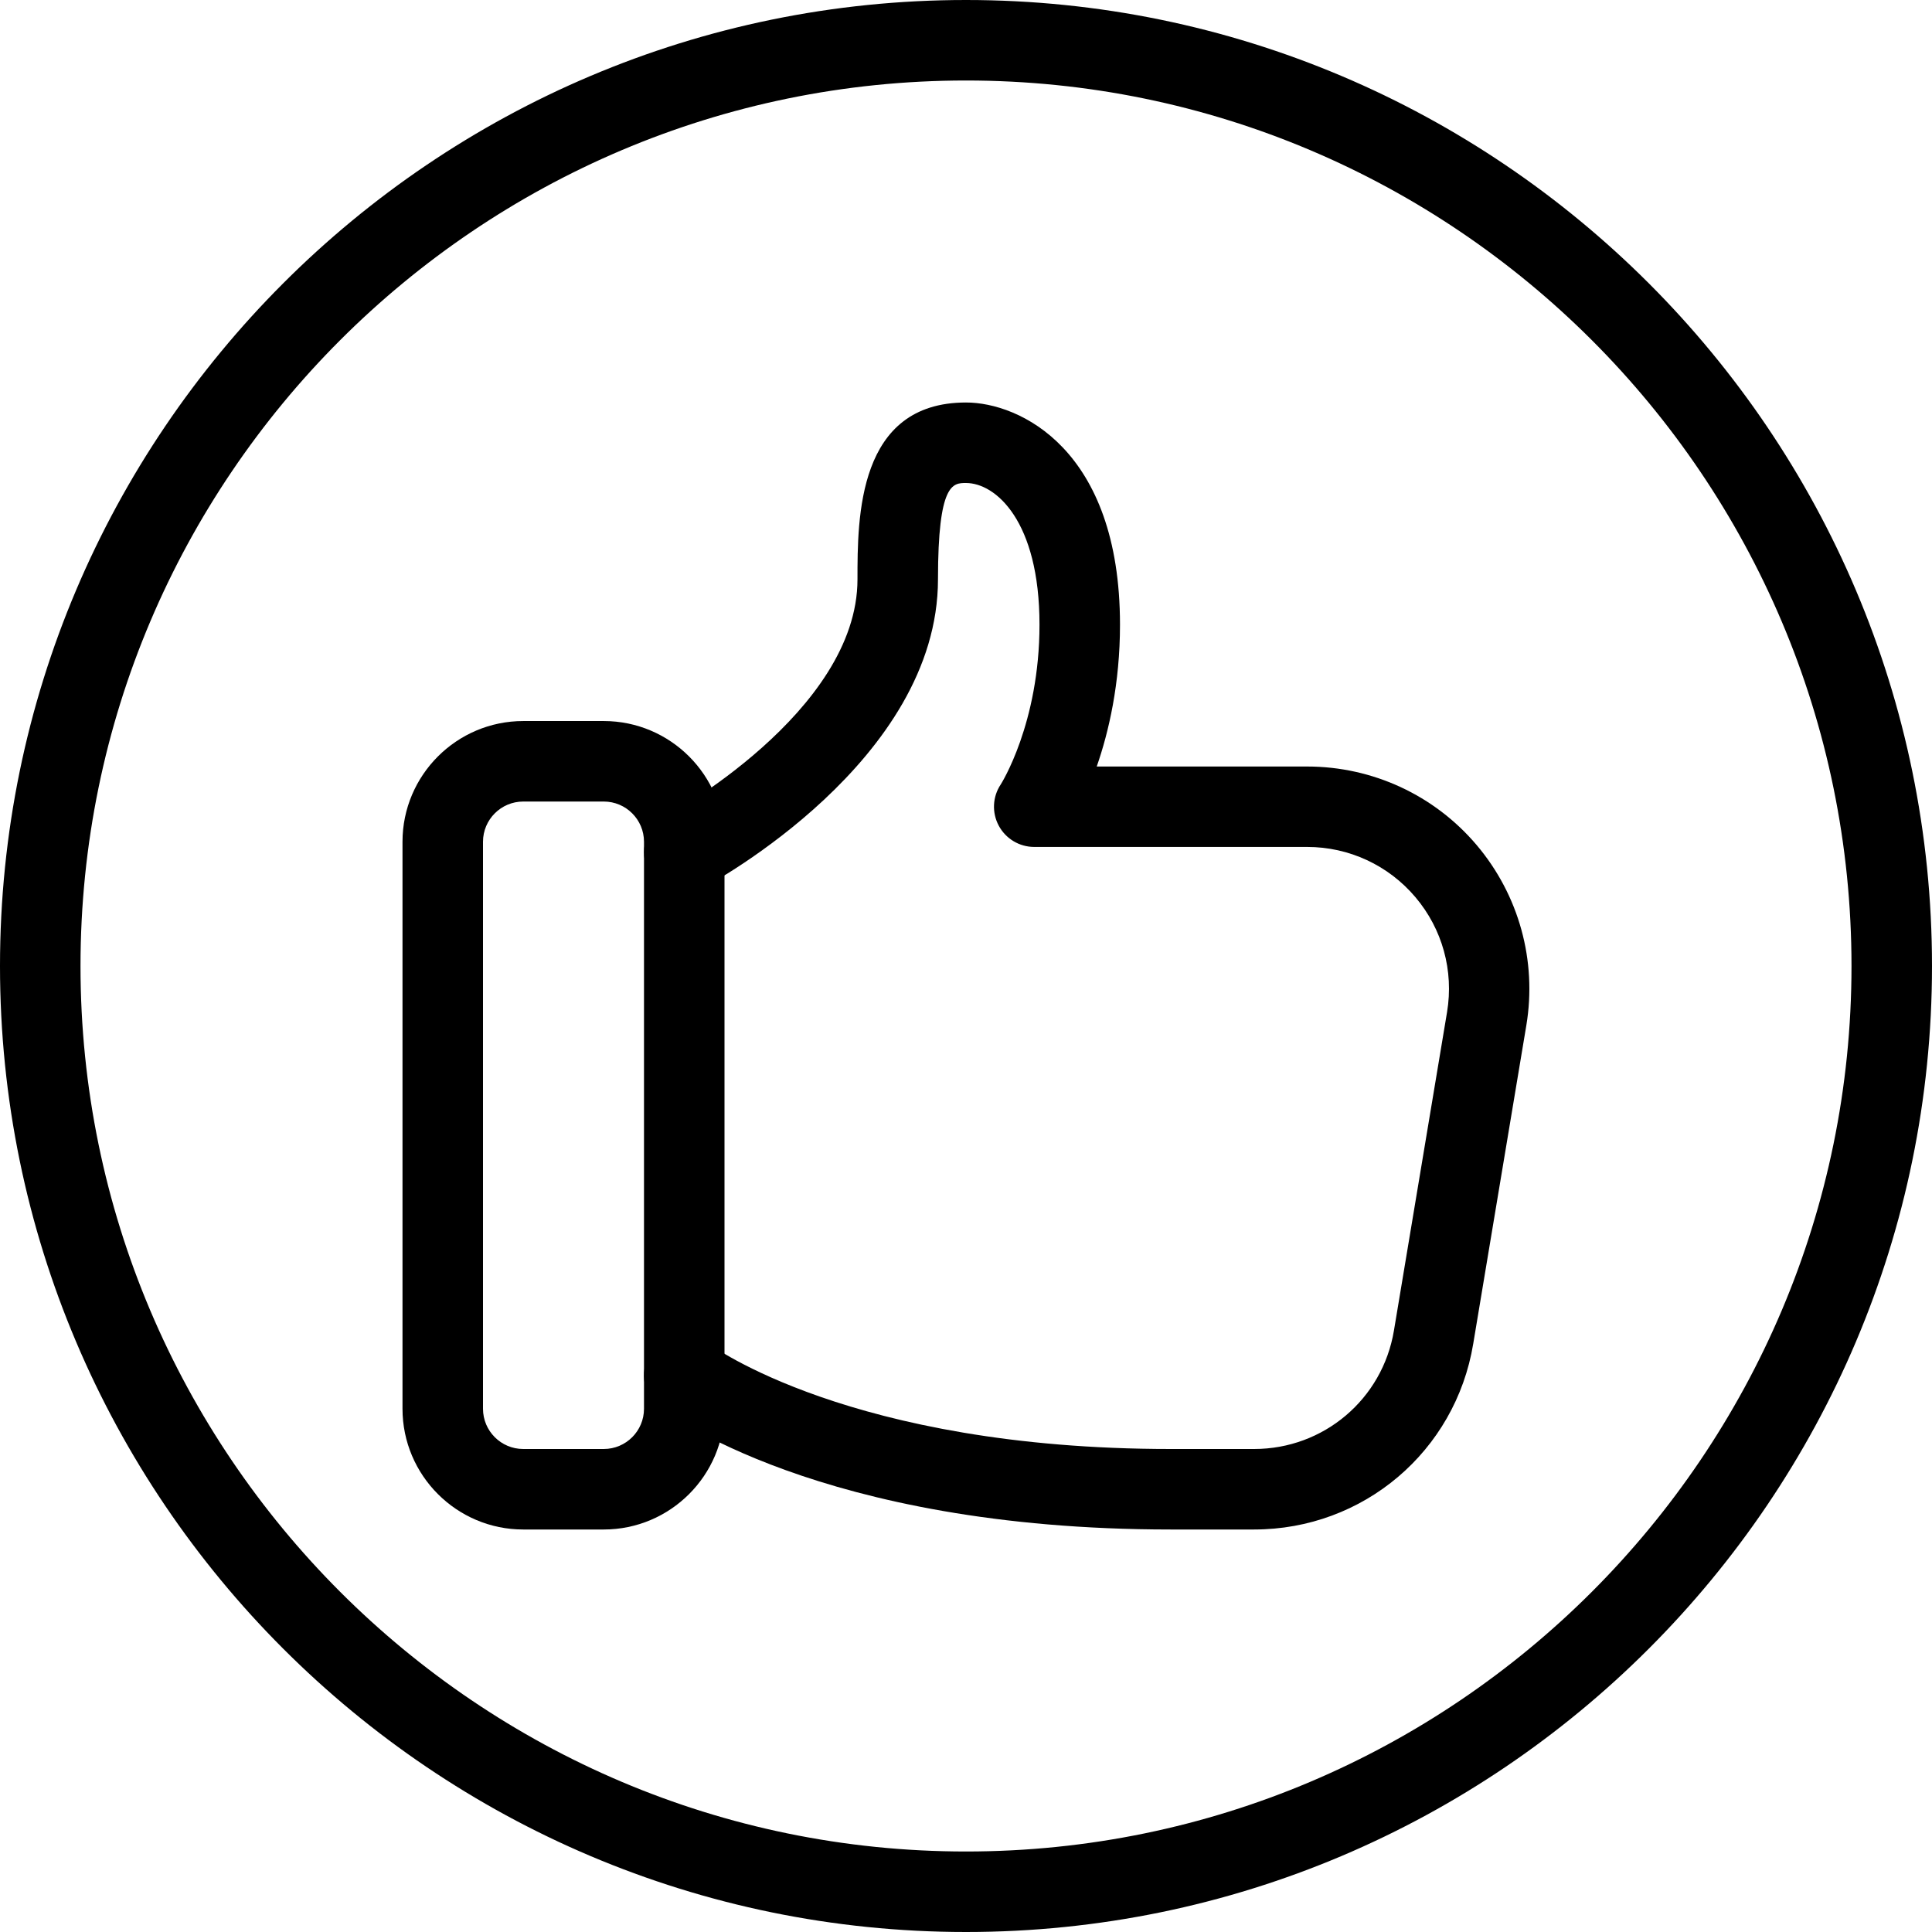
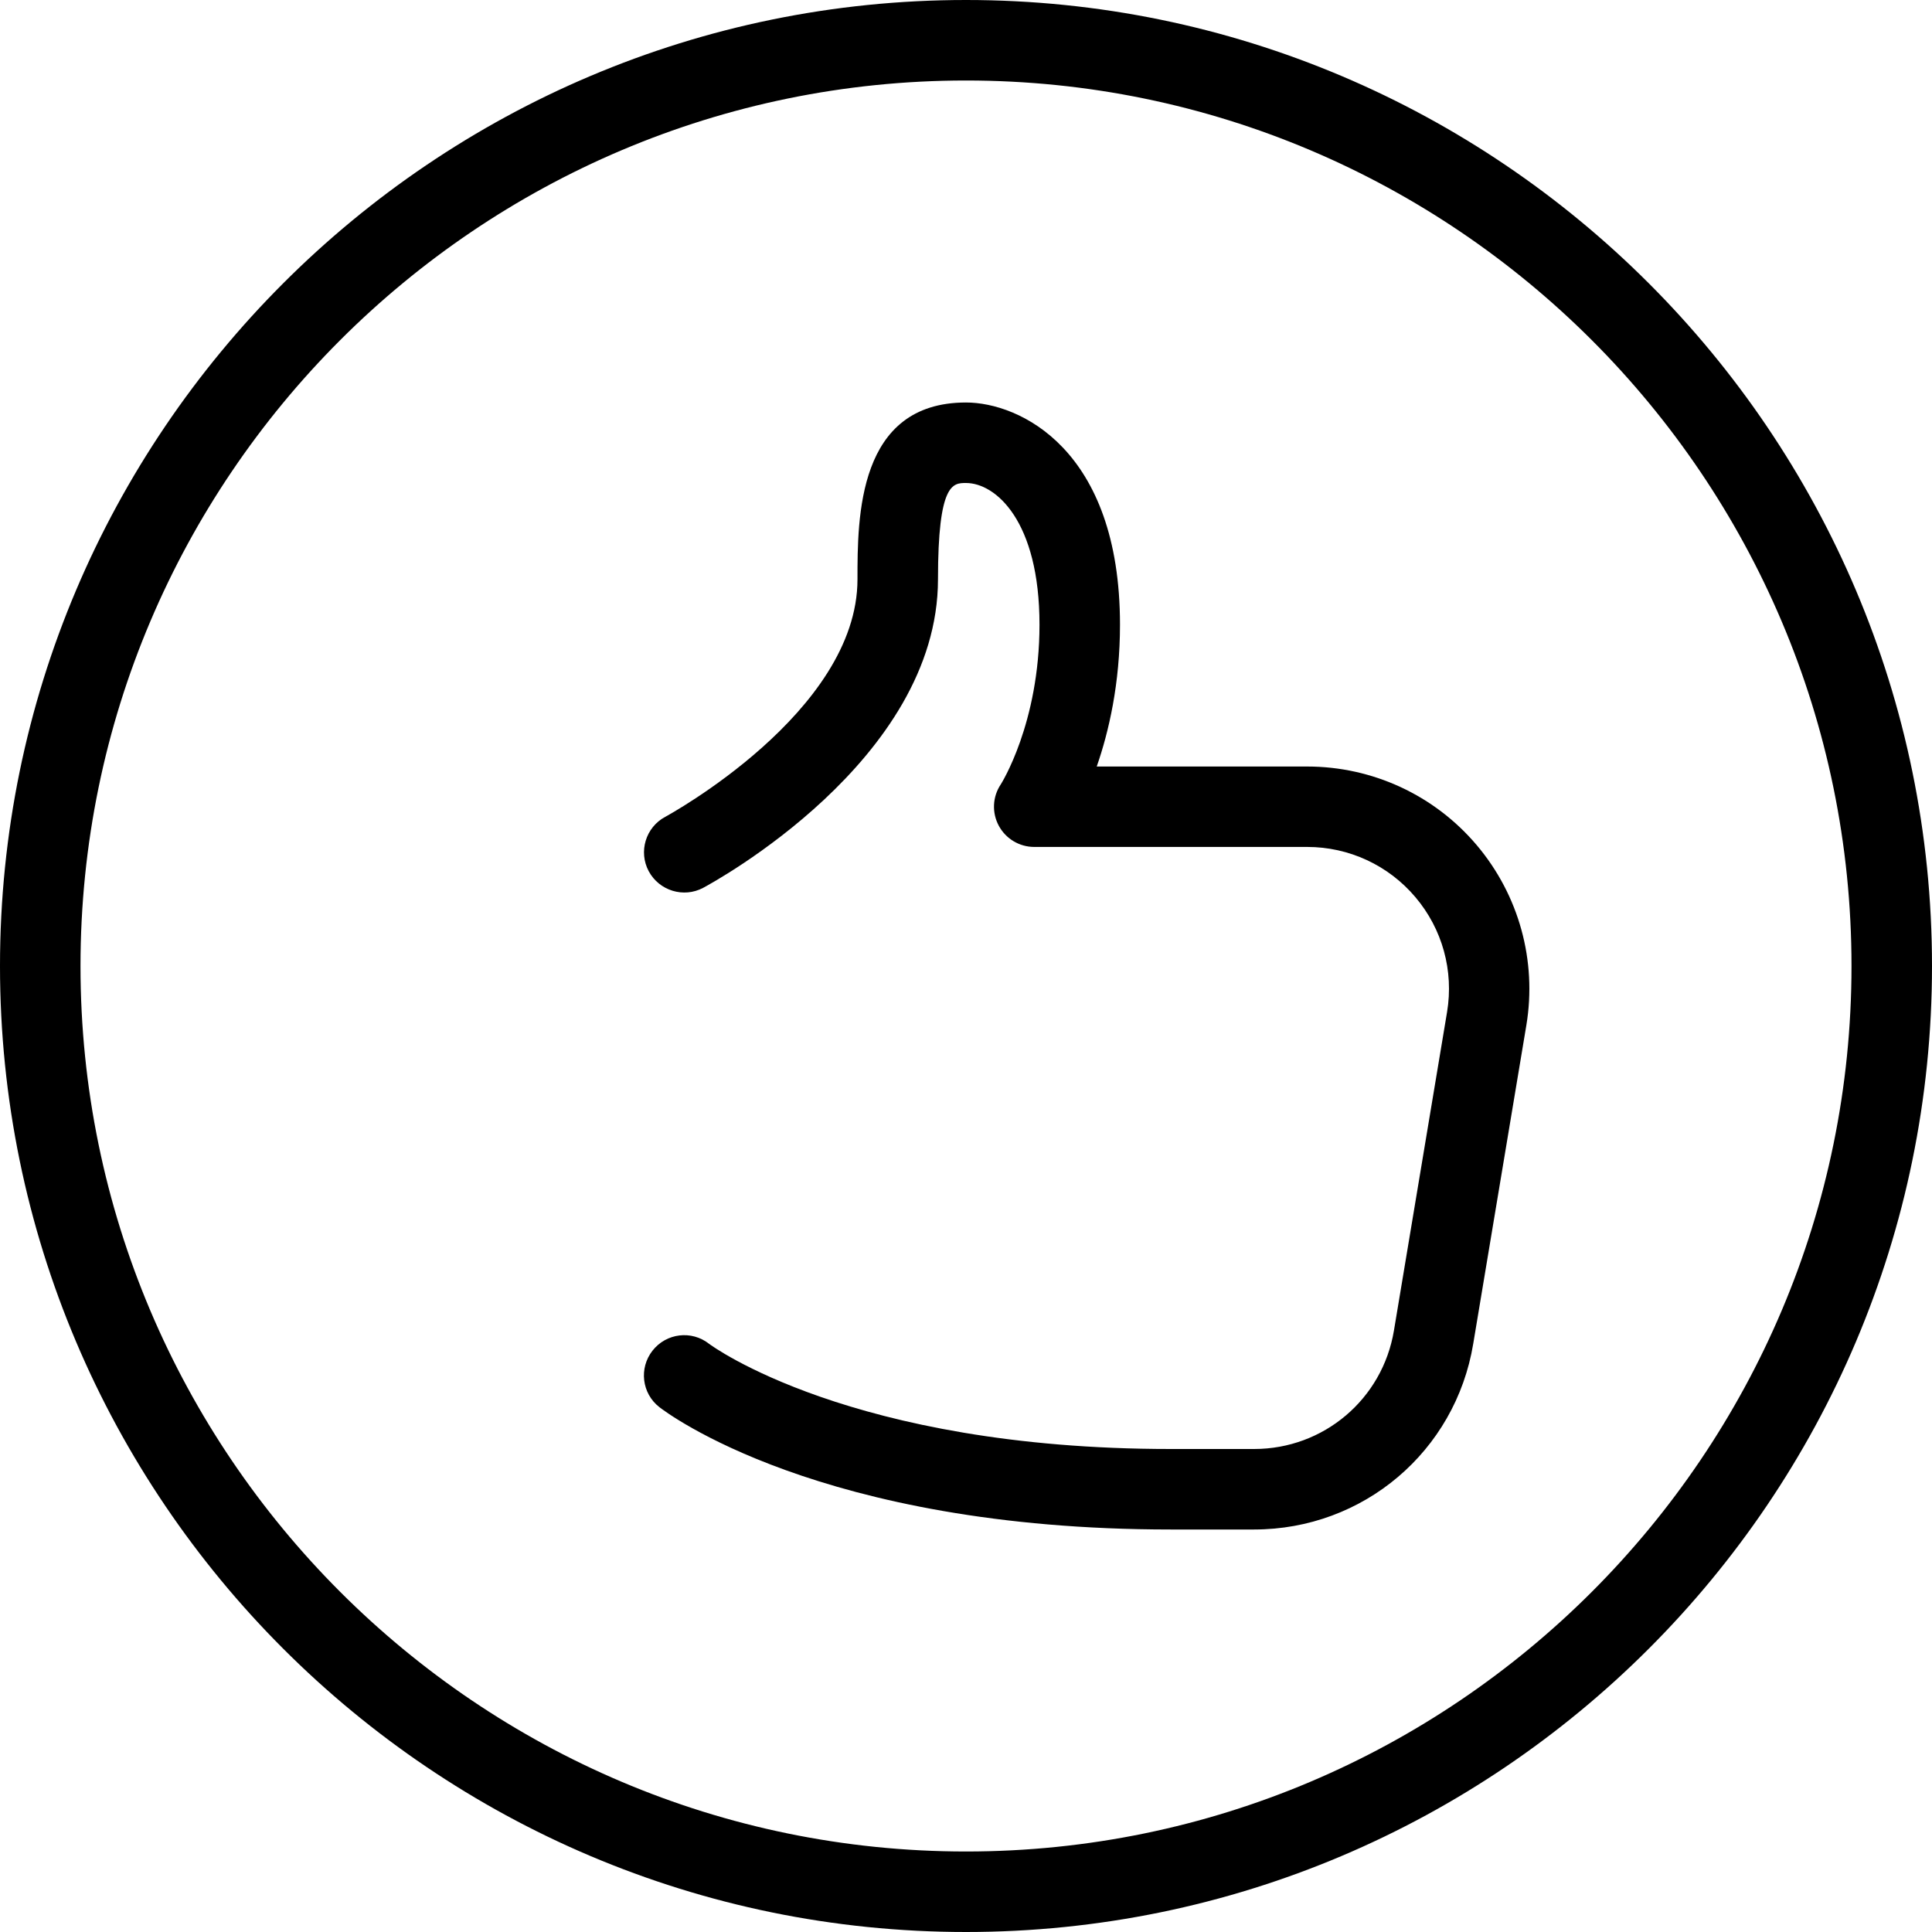
<svg xmlns="http://www.w3.org/2000/svg" id="_x31_" height="512" viewBox="0 0 24 24" width="512">
  <g>
    <g>
      <path d="m12 24c-6.617 0-12-5.383-12-12s5.383-12 12-12 12 5.383 12 12-5.383 12-12 12zm0-23c-6.065 0-11 4.935-11 11s4.935 11 11 11 11-4.935 11-11-4.935-11-11-11z" />
    </g>
  </g>
  <g>
    <g>
      <g>
-         <path d="m7.5 19h-1c-.827 0-1.5-.673-1.5-1.5v-7.043c0-.827.673-1.5 1.5-1.5h1c.827 0 1.5.673 1.5 1.5v7.043c0 .827-.673 1.5-1.5 1.5zm-1-9.043c-.276 0-.5.224-.5.5v7.043c0 .276.224.5.5.5h1c.276 0 .5-.224.5-.5v-7.043c0-.276-.224-.5-.5-.5z" />
-       </g>
+         </g>
    </g>
    <g>
      <g>
        <path d="m15.579 19h-1.036c-4.362 0-6.272-1.458-6.352-1.52-.218-.17-.256-.484-.085-.702s.485-.256.702-.085c.015.012 1.757 1.307 5.735 1.307h1.036c.864 0 1.595-.619 1.737-1.471l.66-3.957c.085-.512-.058-1.032-.394-1.428-.335-.396-.825-.623-1.343-.623h-3.391c-.185 0-.354-.102-.441-.264s-.078-.36.025-.513c.003-.005.481-.757.481-1.984 0-1.291-.546-1.76-.913-1.76-.163 0-.348 0-.348 1.196 0 2.252-2.798 3.769-2.917 3.833-.242.129-.545.037-.676-.206-.13-.243-.038-.546.205-.676.024-.013 2.388-1.299 2.388-2.95 0-.769 0-2.197 1.348-2.197.662 0 1.913.577 1.913 2.761 0 .731-.139 1.33-.289 1.761h2.614c.813 0 1.581.356 2.106.976.525.621.75 1.437.617 2.238l-.66 3.957c-.221 1.337-1.366 2.307-2.722 2.307z" />
      </g>
    </g>
  </g>
</svg>